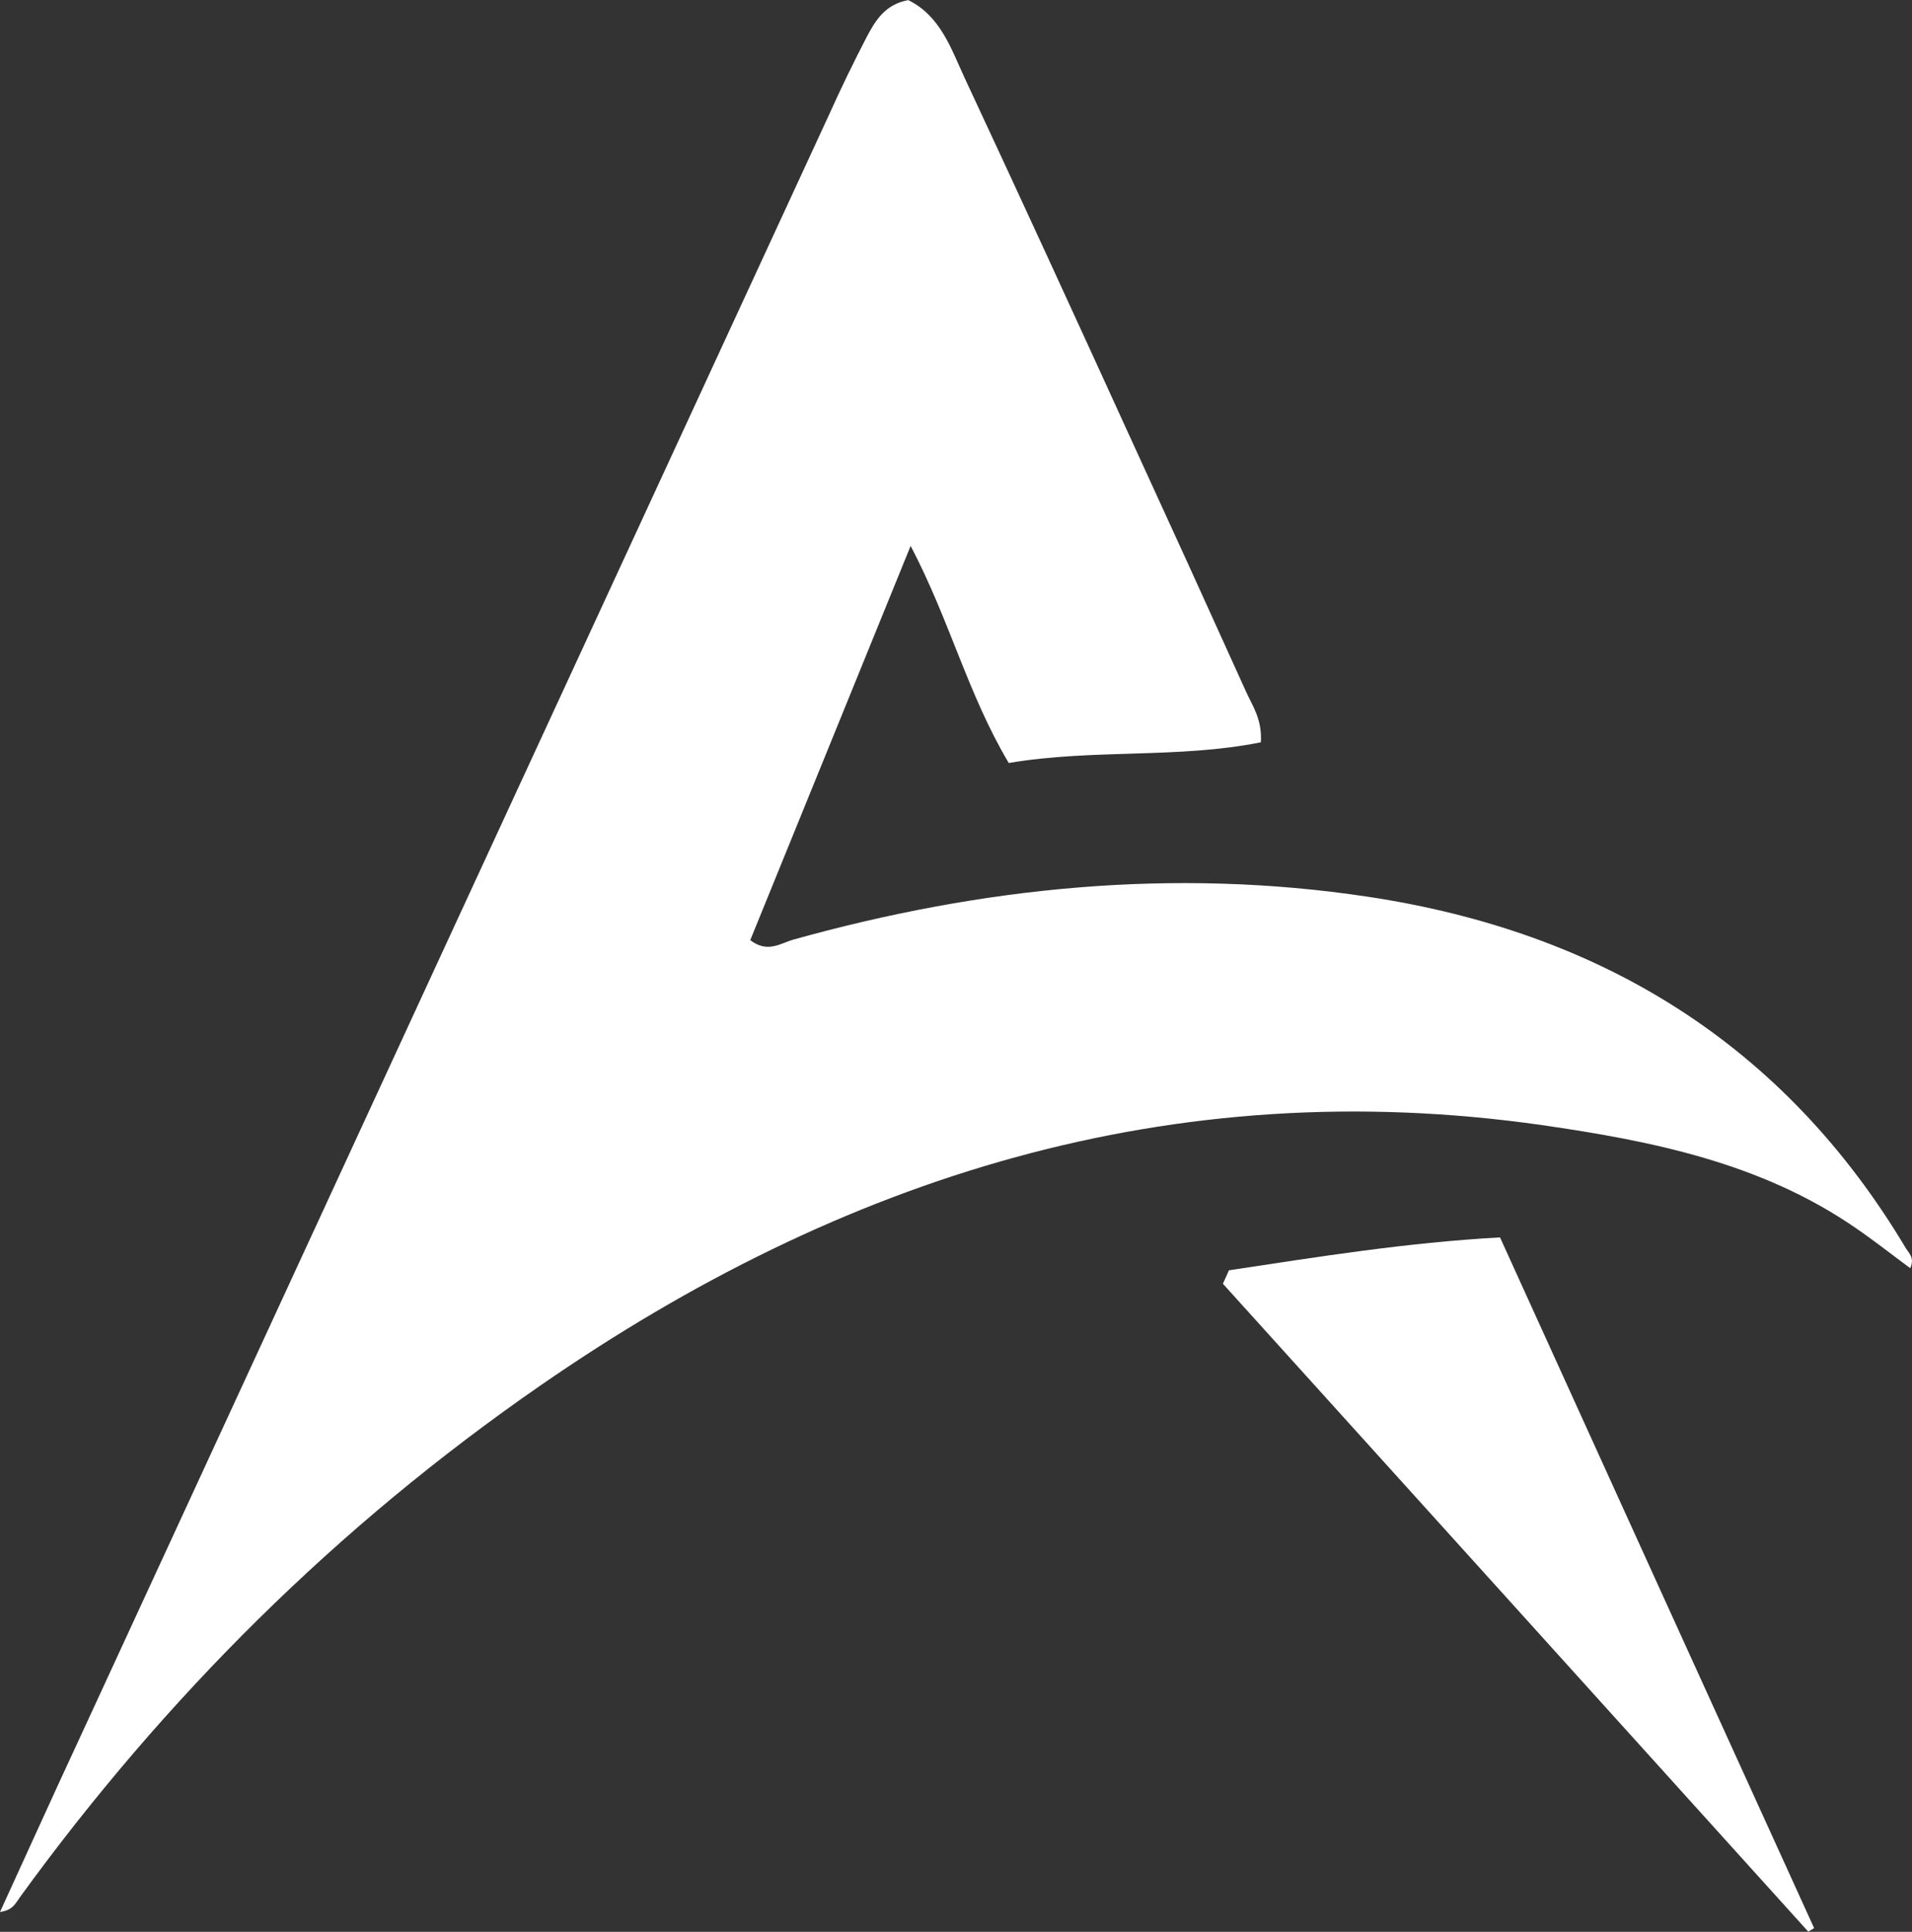
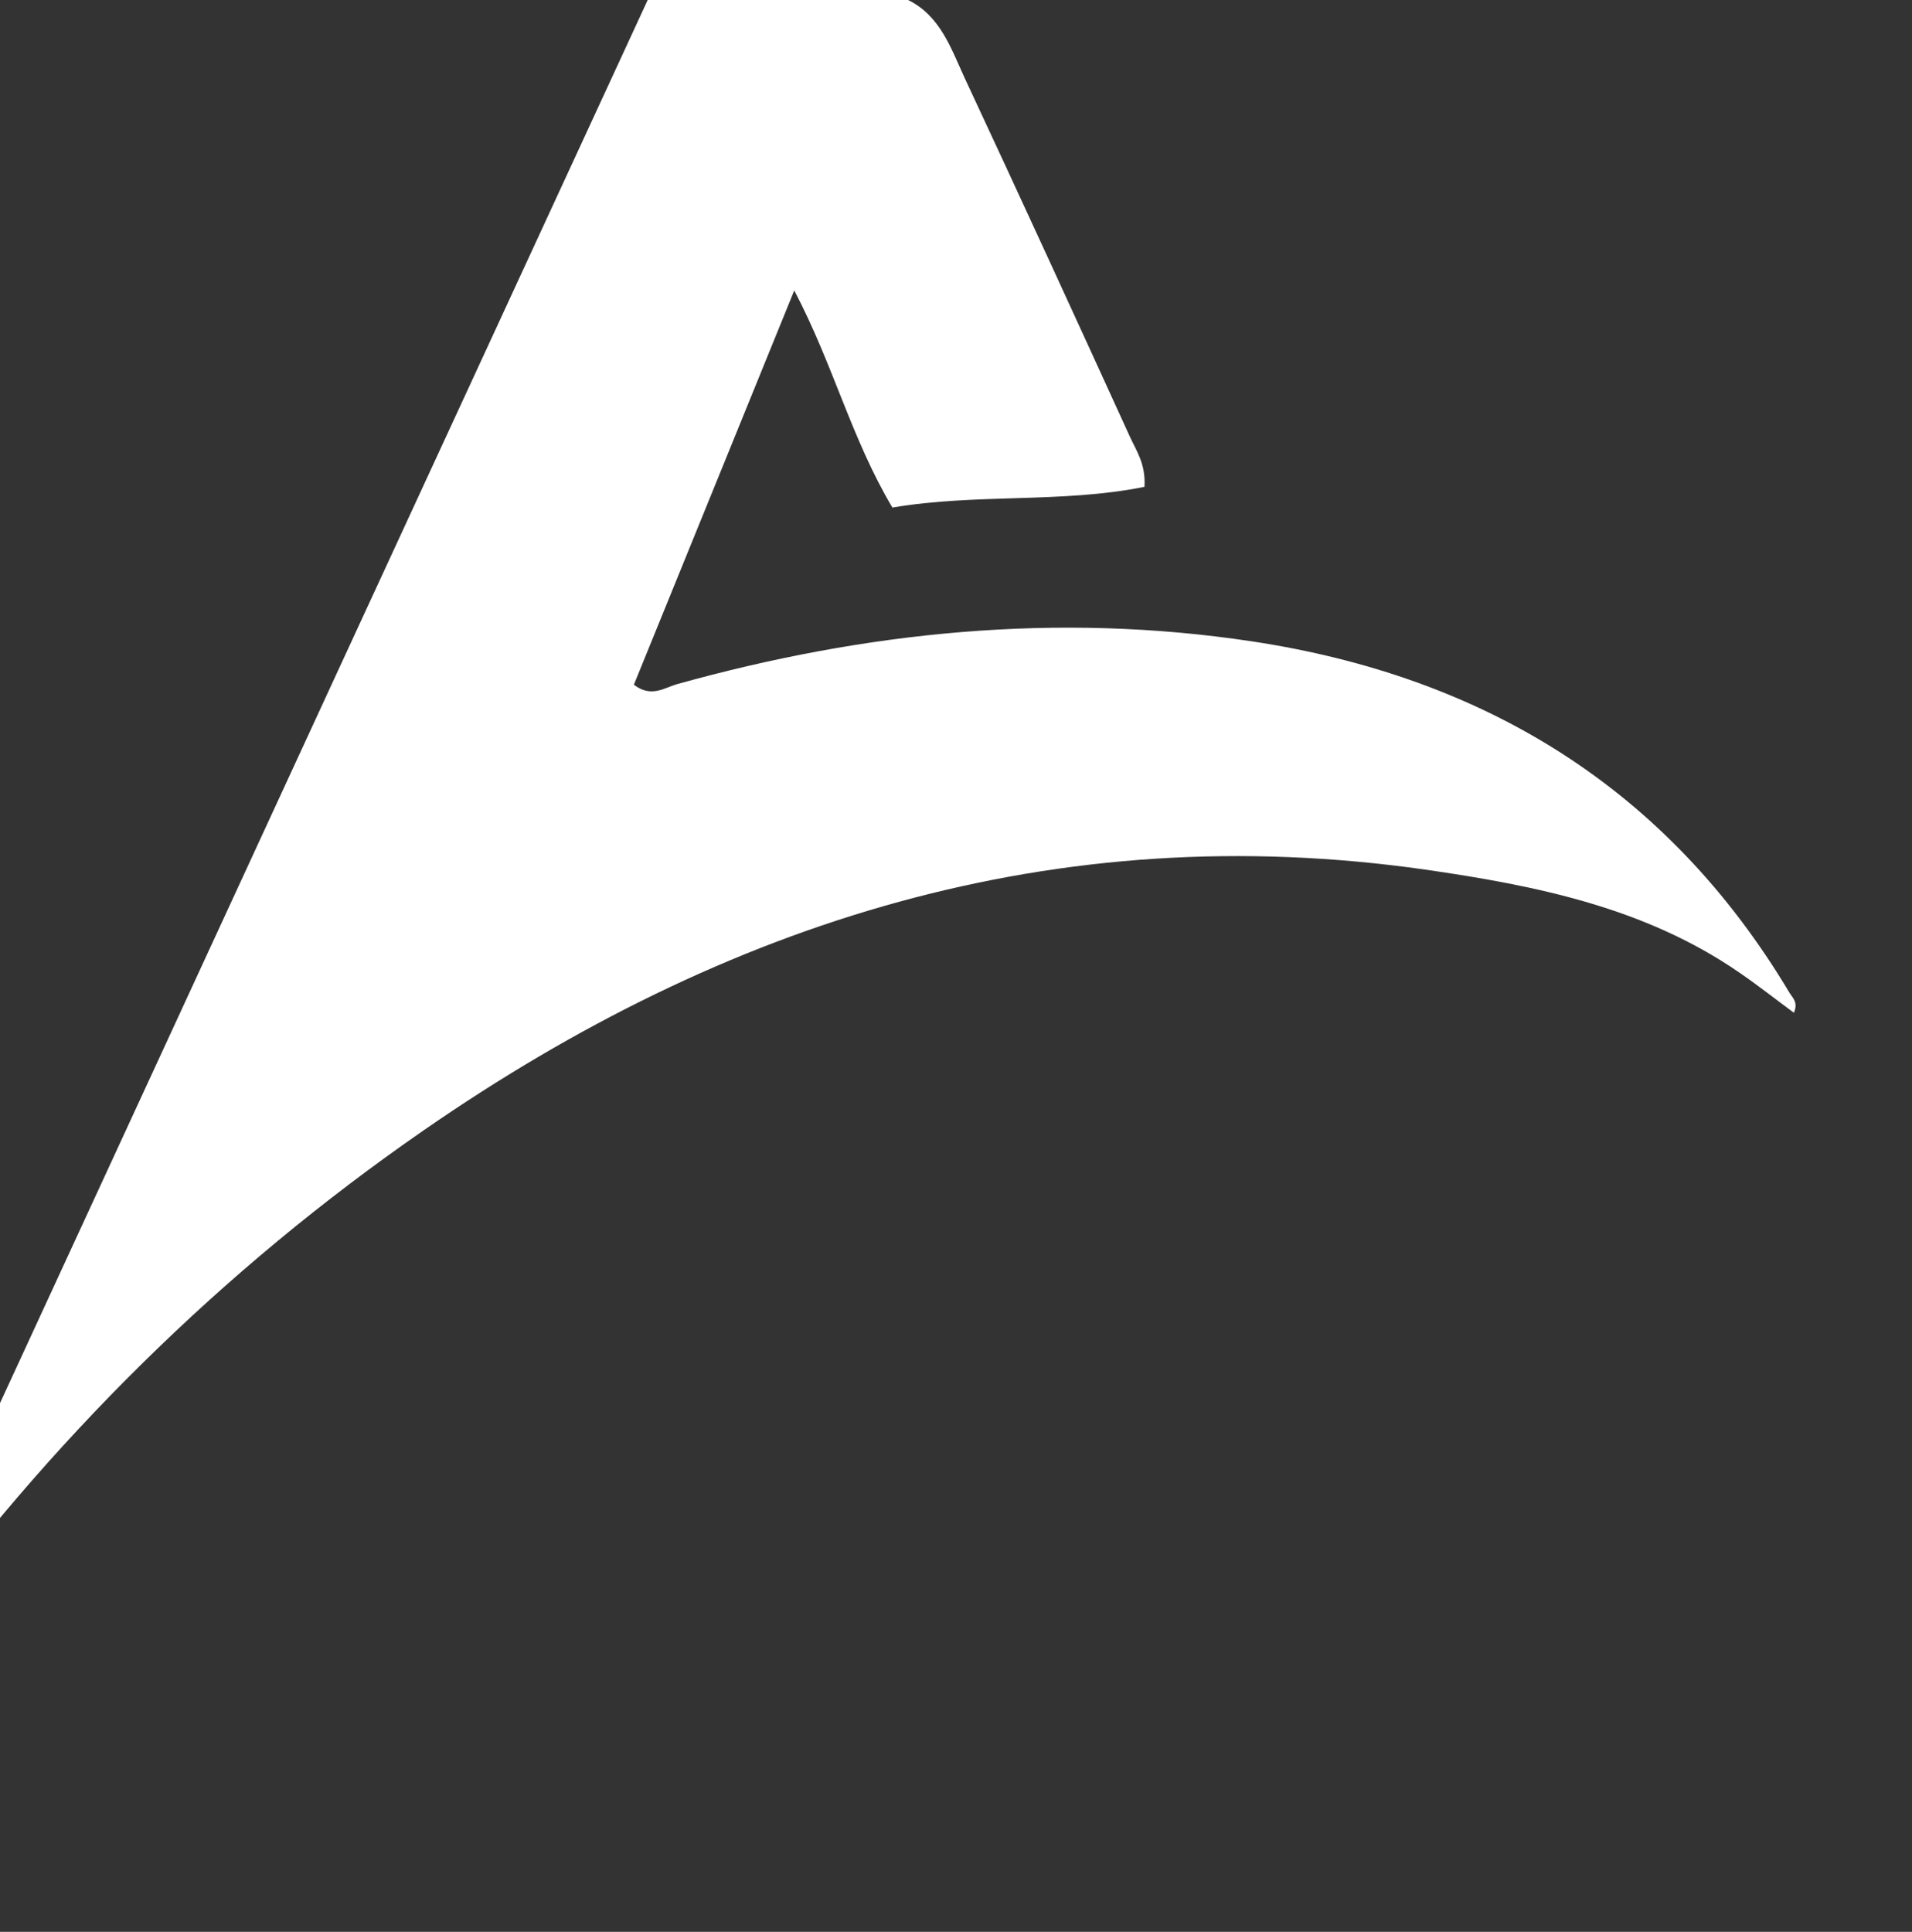
<svg xmlns="http://www.w3.org/2000/svg" version="1.2" viewBox="0 0 1551 1567" width="1551" height="1567">
  <rect x="0" y="0" width="1551" height="1567" fill="#333333" stroke="none" />
  <title>4061</title>
  <style>
		.s0 { fill: #ffffff } 
	</style>
-   <path id="path1" fill-rule="evenodd" class="s0" d="m736.8 0.1c26 12.8 34.6 39.1 45.7 63.1 45.2 96.8 89.7 193.8 134 290.9q47.5 103.4 94.4 207.2c5.2 11.5 13 22.1 11.9 40.8-66.9 13.5-136.1 5.2-204.5 16.8-33.3-56-47.7-115.3-79.6-176.1-45.1 110.8-87.6 215.5-130.1 319.8 14 10.8 24.7 2.5 34.8-0.4 153.2-42.7 308.4-58.6 466.3-34.8 188.3 28.4 337.4 119.1 436.5 285.4 2.5 4 7 7.5 3.4 15.9-15.2-11.2-29.6-22.6-44.7-32.9-76.5-52.6-164.9-70.3-254.2-83.2-300-42.8-567.7 41.9-812.4 211.3-164.5 113.8-304.6 253-422.2 415.1-3.5 4.9-5.7 10.5-16.1 11.9 21.5-46.8 41.8-92 62.8-137.1q304.7-660.5 609.7-1320.7c9.5-21.1 19.5-41.8 30.3-62.6 7.1-13.6 15.1-27 34-30.4z" />
-   <path id="path2" class="s0" d="m996.9 1030.4c71.6-10.8 143.1-22.4 219.9-26.7 85.2 187.7 170 373.9 254.8 560.3q-2.3 1.3-4.7 2.9-237.4-262.9-474.9-525.6c1.6-3.6 3.4-7.3 4.9-10.9z" />
+   <path id="path1" fill-rule="evenodd" class="s0" d="m736.8 0.1c26 12.8 34.6 39.1 45.7 63.1 45.2 96.8 89.7 193.8 134 290.9c5.2 11.5 13 22.1 11.9 40.8-66.9 13.5-136.1 5.2-204.5 16.8-33.3-56-47.7-115.3-79.6-176.1-45.1 110.8-87.6 215.5-130.1 319.8 14 10.8 24.7 2.5 34.8-0.4 153.2-42.7 308.4-58.6 466.3-34.8 188.3 28.4 337.4 119.1 436.5 285.4 2.5 4 7 7.5 3.4 15.9-15.2-11.2-29.6-22.6-44.7-32.9-76.5-52.6-164.9-70.3-254.2-83.2-300-42.8-567.7 41.9-812.4 211.3-164.5 113.8-304.6 253-422.2 415.1-3.5 4.9-5.7 10.5-16.1 11.9 21.5-46.8 41.8-92 62.8-137.1q304.7-660.5 609.7-1320.7c9.5-21.1 19.5-41.8 30.3-62.6 7.1-13.6 15.1-27 34-30.4z" />
</svg>